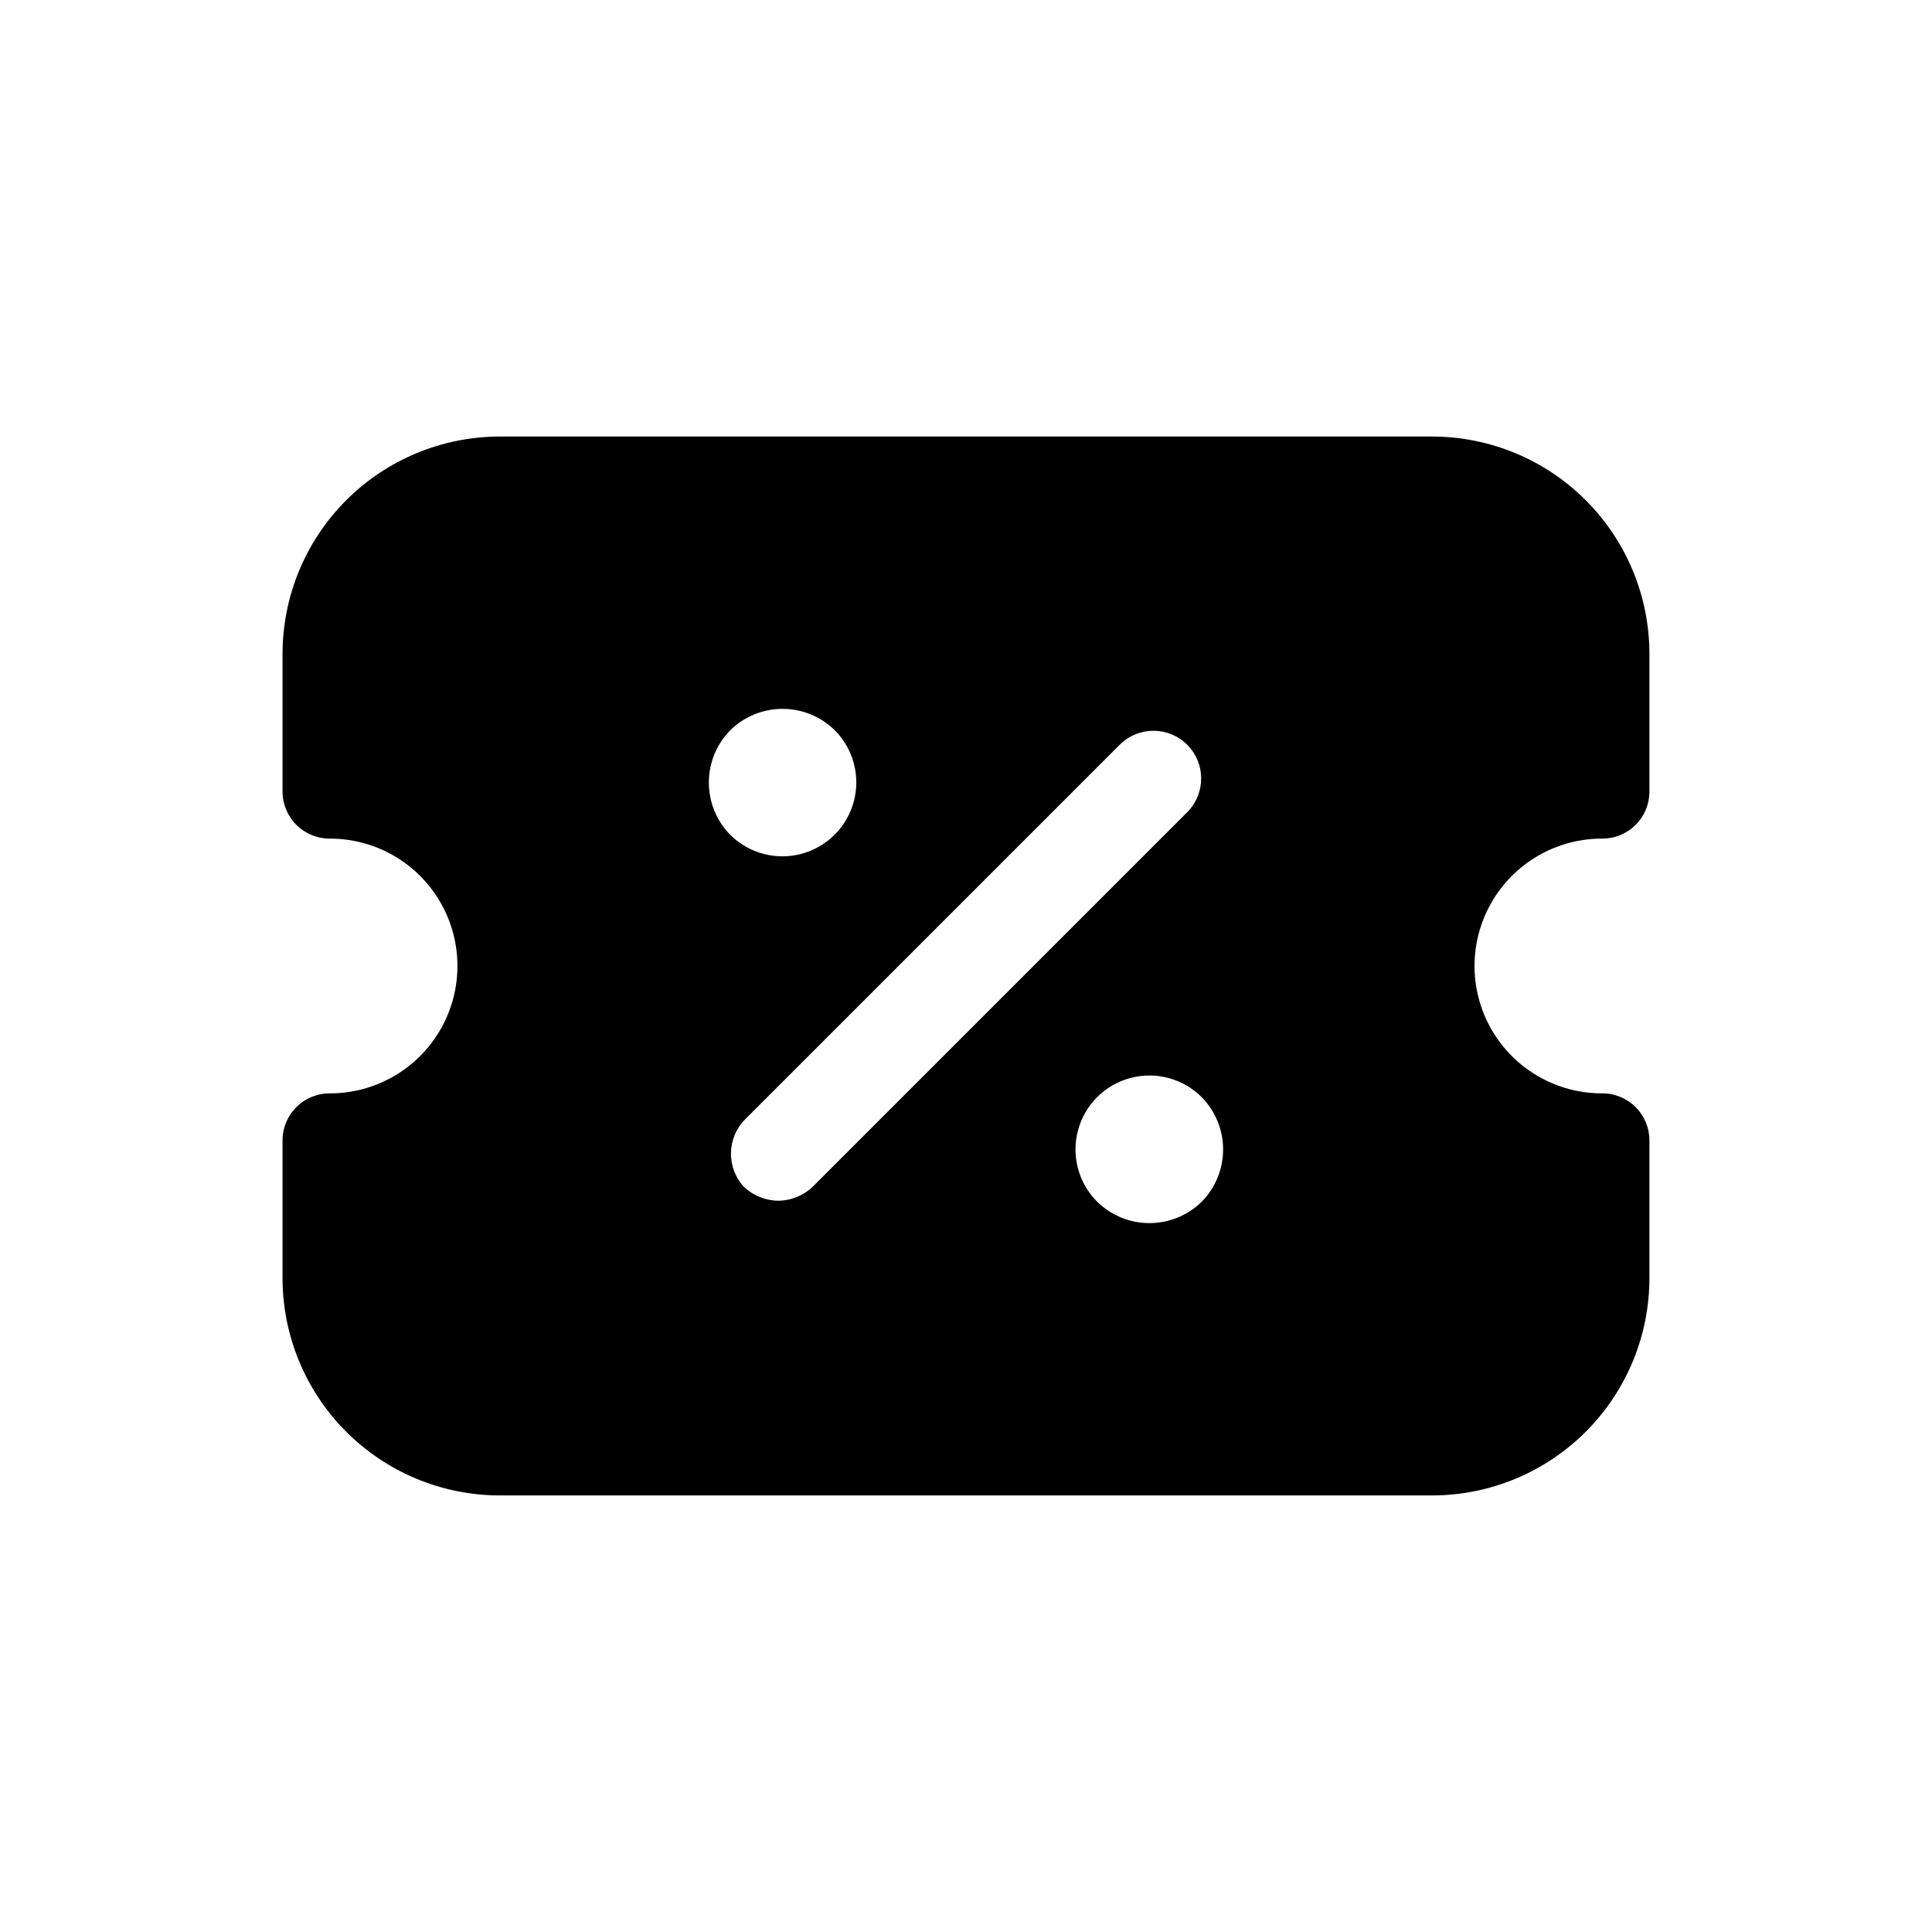
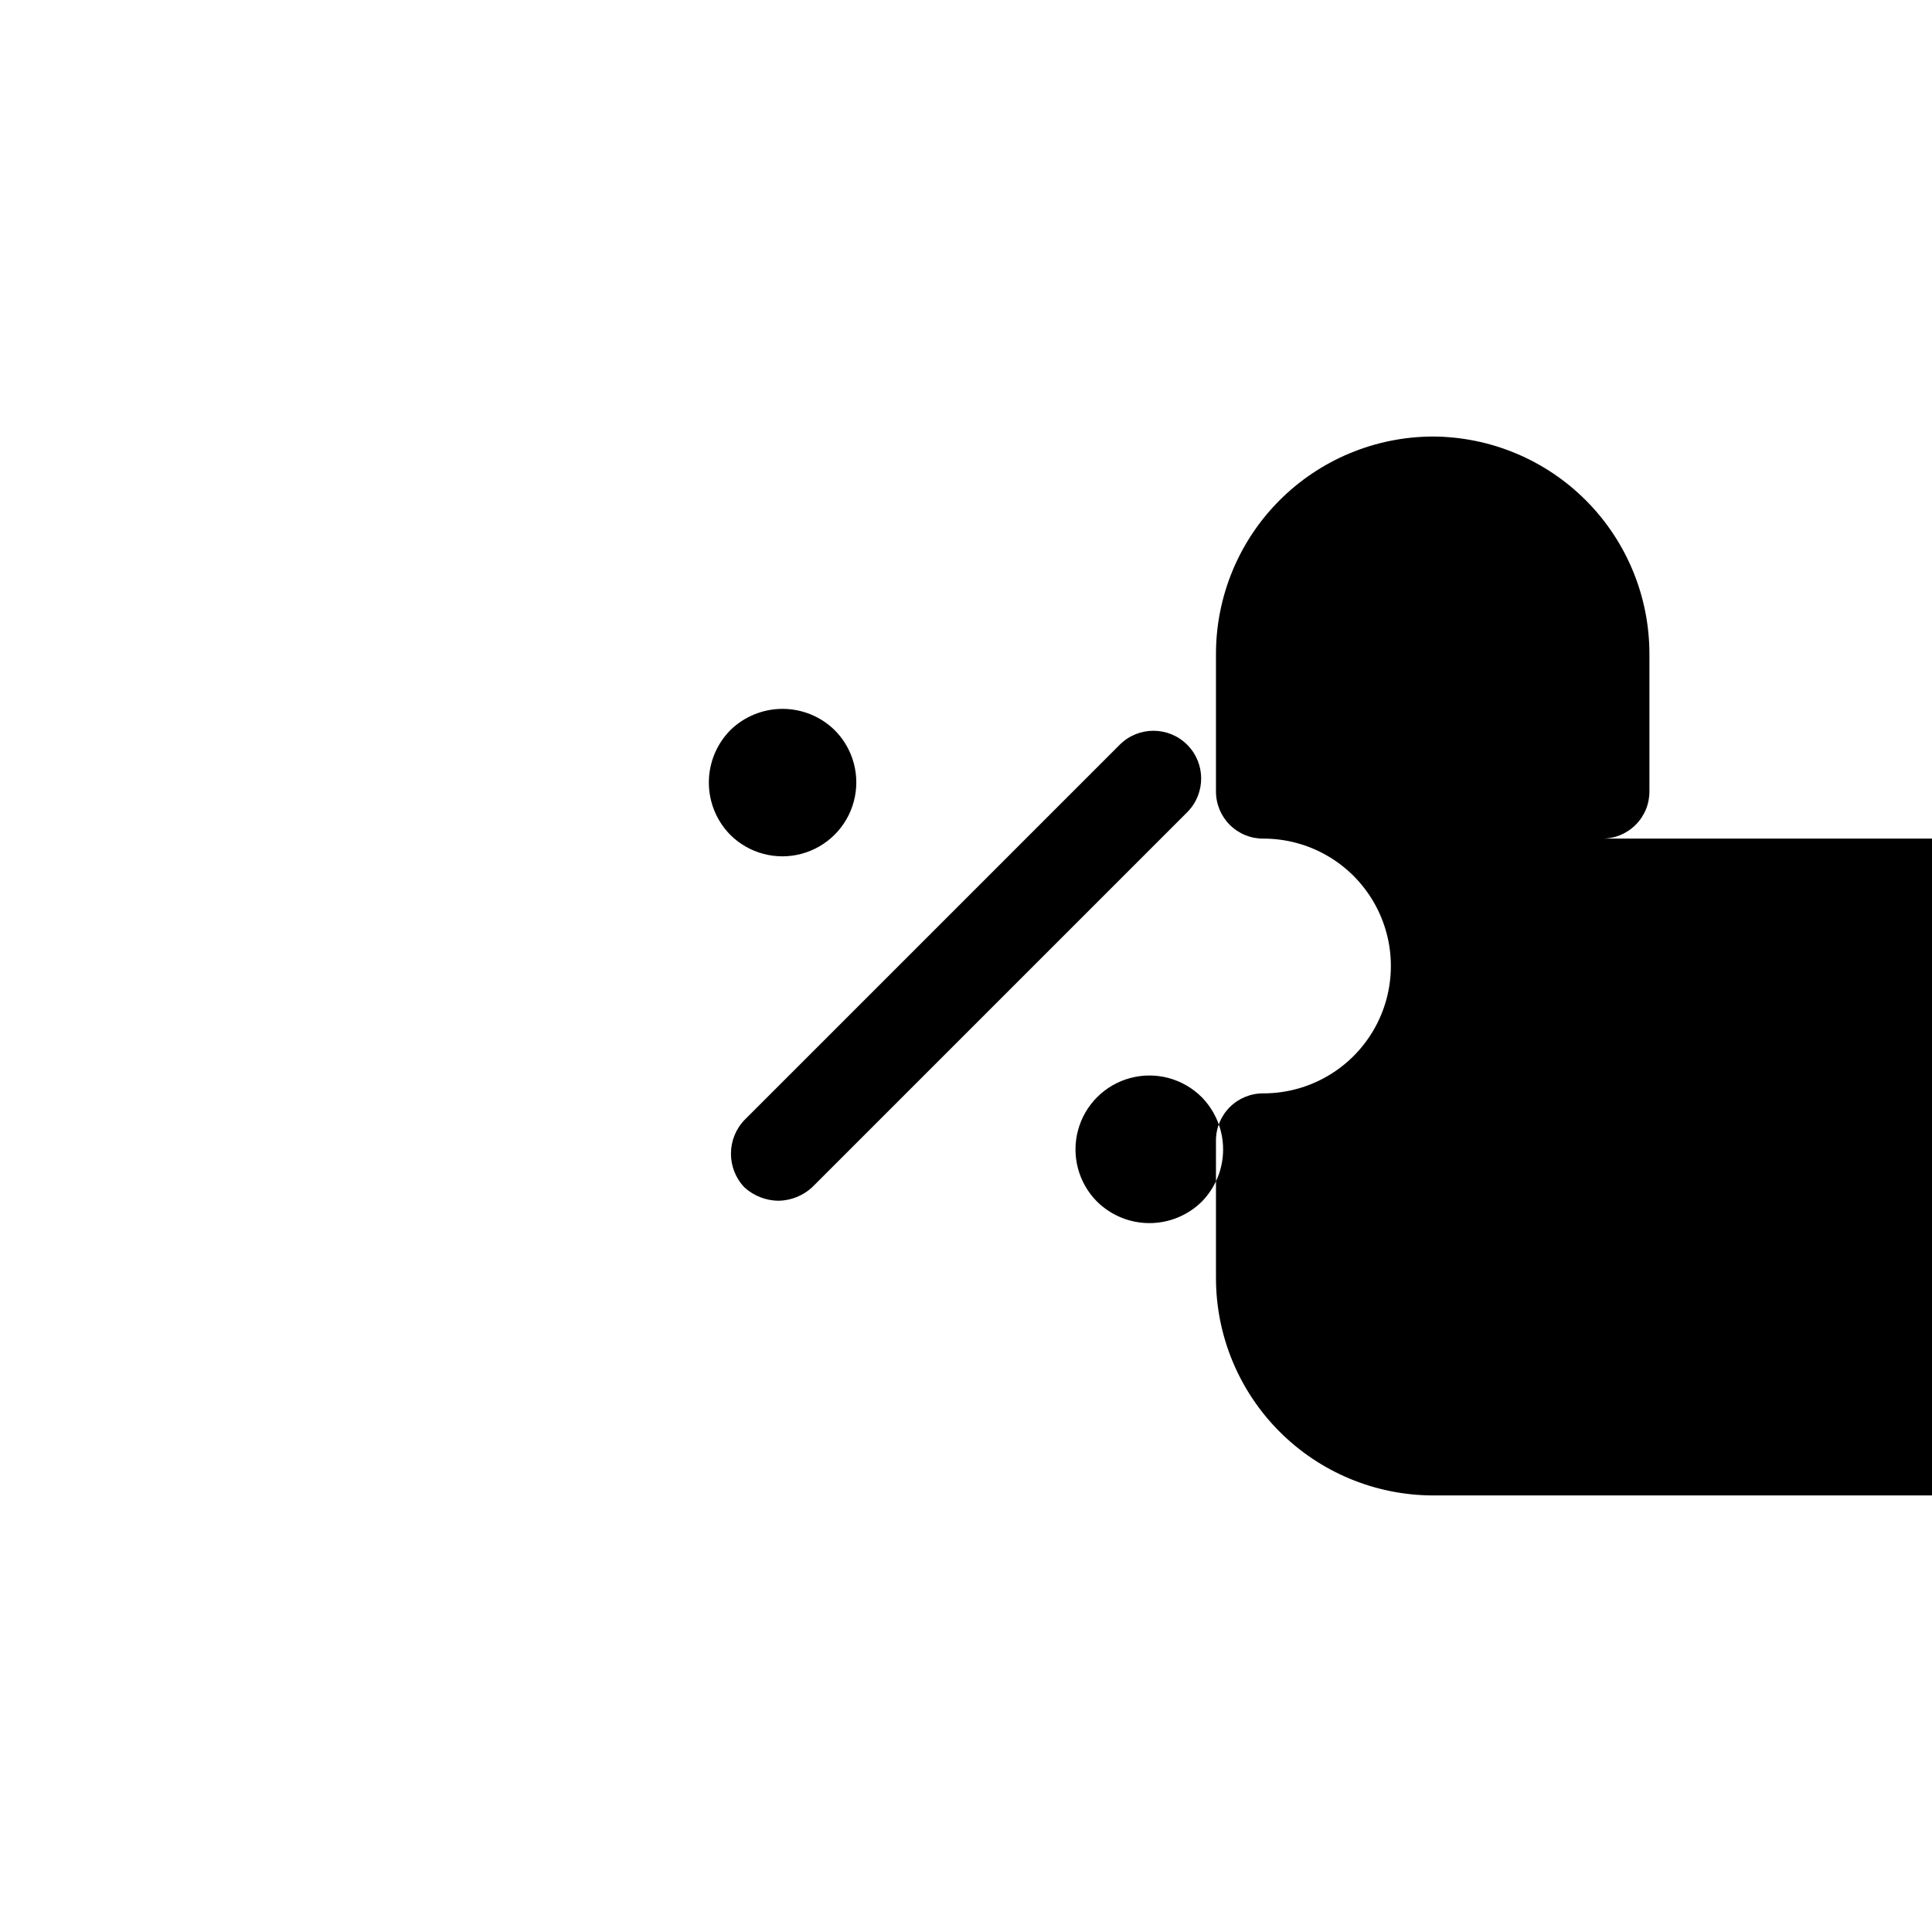
<svg xmlns="http://www.w3.org/2000/svg" fill="#000000" width="800px" height="800px" version="1.1" viewBox="144 144 512 512">
-   <path d="m568.52 366.24c3.352 0.035 6.574-1.281 8.941-3.652 2.371-2.367 3.688-5.59 3.652-8.941v-36.273c0.016-15.262-6.019-29.906-16.789-40.723-10.766-10.812-25.383-16.914-40.645-16.965h-247.37c-15.262 0.051-29.879 6.152-40.645 16.965-10.77 10.816-16.805 25.461-16.789 40.723v36.273c-0.031 3.352 1.285 6.574 3.652 8.941 2.371 2.371 5.594 3.688 8.941 3.652 12.062 0 23.203 6.434 29.234 16.879 6.031 10.445 6.031 23.312 0 33.754-6.031 10.445-17.172 16.879-29.234 16.879-3.348-0.031-6.57 1.285-8.941 3.652-2.367 2.371-3.684 5.594-3.652 8.941v36.277c-0.016 15.258 6.023 29.902 16.789 40.719 10.766 10.812 25.383 16.914 40.645 16.965h247.37c15.262-0.051 29.879-6.152 40.645-16.965 10.77-10.816 16.805-25.461 16.789-40.719v-36.277c0.035-3.348-1.281-6.57-3.652-8.941-2.367-2.367-5.59-3.684-8.941-3.652-12.059 0-23.203-6.434-29.234-16.879-6.027-10.441-6.027-23.309 0-33.754 6.031-10.445 17.176-16.879 29.234-16.879zm-231-28.715c3.695-3.633 8.672-5.668 13.855-5.668 5.18 0 10.156 2.035 13.852 5.668 4.93 4.953 6.848 12.156 5.031 18.906-1.812 6.746-7.086 12.02-13.832 13.832-6.75 1.816-13.953-0.102-18.906-5.031-3.633-3.695-5.668-8.672-5.668-13.852 0-5.184 2.035-10.16 5.668-13.855zm12.848 124.69c-3.356-0.023-6.582-1.277-9.07-3.527-4.785-5-4.785-12.883 0-17.883l99.504-99.504c4.949-4.875 12.902-4.848 17.816 0.066 4.914 4.914 4.941 12.871 0.066 17.82l-99.5 99.5c-2.418 2.203-5.551 3.457-8.816 3.527zm112.1 0.25-0.004 0.004c-3.695 3.633-8.672 5.668-13.855 5.668-5.18 0-10.156-2.035-13.852-5.668-4.953-4.953-6.883-12.168-5.074-18.926 1.812-6.762 7.094-12.047 13.855-13.855 6.762-1.812 13.977 0.121 18.926 5.07 3.633 3.695 5.672 8.672 5.672 13.855 0 5.184-2.035 10.156-5.668 13.855z" />
+   <path d="m568.52 366.24c3.352 0.035 6.574-1.281 8.941-3.652 2.371-2.367 3.688-5.59 3.652-8.941v-36.273c0.016-15.262-6.019-29.906-16.789-40.723-10.766-10.812-25.383-16.914-40.645-16.965c-15.262 0.051-29.879 6.152-40.645 16.965-10.77 10.816-16.805 25.461-16.789 40.723v36.273c-0.031 3.352 1.285 6.574 3.652 8.941 2.371 2.371 5.594 3.688 8.941 3.652 12.062 0 23.203 6.434 29.234 16.879 6.031 10.445 6.031 23.312 0 33.754-6.031 10.445-17.172 16.879-29.234 16.879-3.348-0.031-6.57 1.285-8.941 3.652-2.367 2.371-3.684 5.594-3.652 8.941v36.277c-0.016 15.258 6.023 29.902 16.789 40.719 10.766 10.812 25.383 16.914 40.645 16.965h247.37c15.262-0.051 29.879-6.152 40.645-16.965 10.77-10.816 16.805-25.461 16.789-40.719v-36.277c0.035-3.348-1.281-6.57-3.652-8.941-2.367-2.367-5.59-3.684-8.941-3.652-12.059 0-23.203-6.434-29.234-16.879-6.027-10.441-6.027-23.309 0-33.754 6.031-10.445 17.176-16.879 29.234-16.879zm-231-28.715c3.695-3.633 8.672-5.668 13.855-5.668 5.18 0 10.156 2.035 13.852 5.668 4.93 4.953 6.848 12.156 5.031 18.906-1.812 6.746-7.086 12.02-13.832 13.832-6.75 1.816-13.953-0.102-18.906-5.031-3.633-3.695-5.668-8.672-5.668-13.852 0-5.184 2.035-10.16 5.668-13.855zm12.848 124.69c-3.356-0.023-6.582-1.277-9.07-3.527-4.785-5-4.785-12.883 0-17.883l99.504-99.504c4.949-4.875 12.902-4.848 17.816 0.066 4.914 4.914 4.941 12.871 0.066 17.82l-99.5 99.5c-2.418 2.203-5.551 3.457-8.816 3.527zm112.1 0.25-0.004 0.004c-3.695 3.633-8.672 5.668-13.855 5.668-5.18 0-10.156-2.035-13.852-5.668-4.953-4.953-6.883-12.168-5.074-18.926 1.812-6.762 7.094-12.047 13.855-13.855 6.762-1.812 13.977 0.121 18.926 5.07 3.633 3.695 5.672 8.672 5.672 13.855 0 5.184-2.035 10.156-5.668 13.855z" />
</svg>